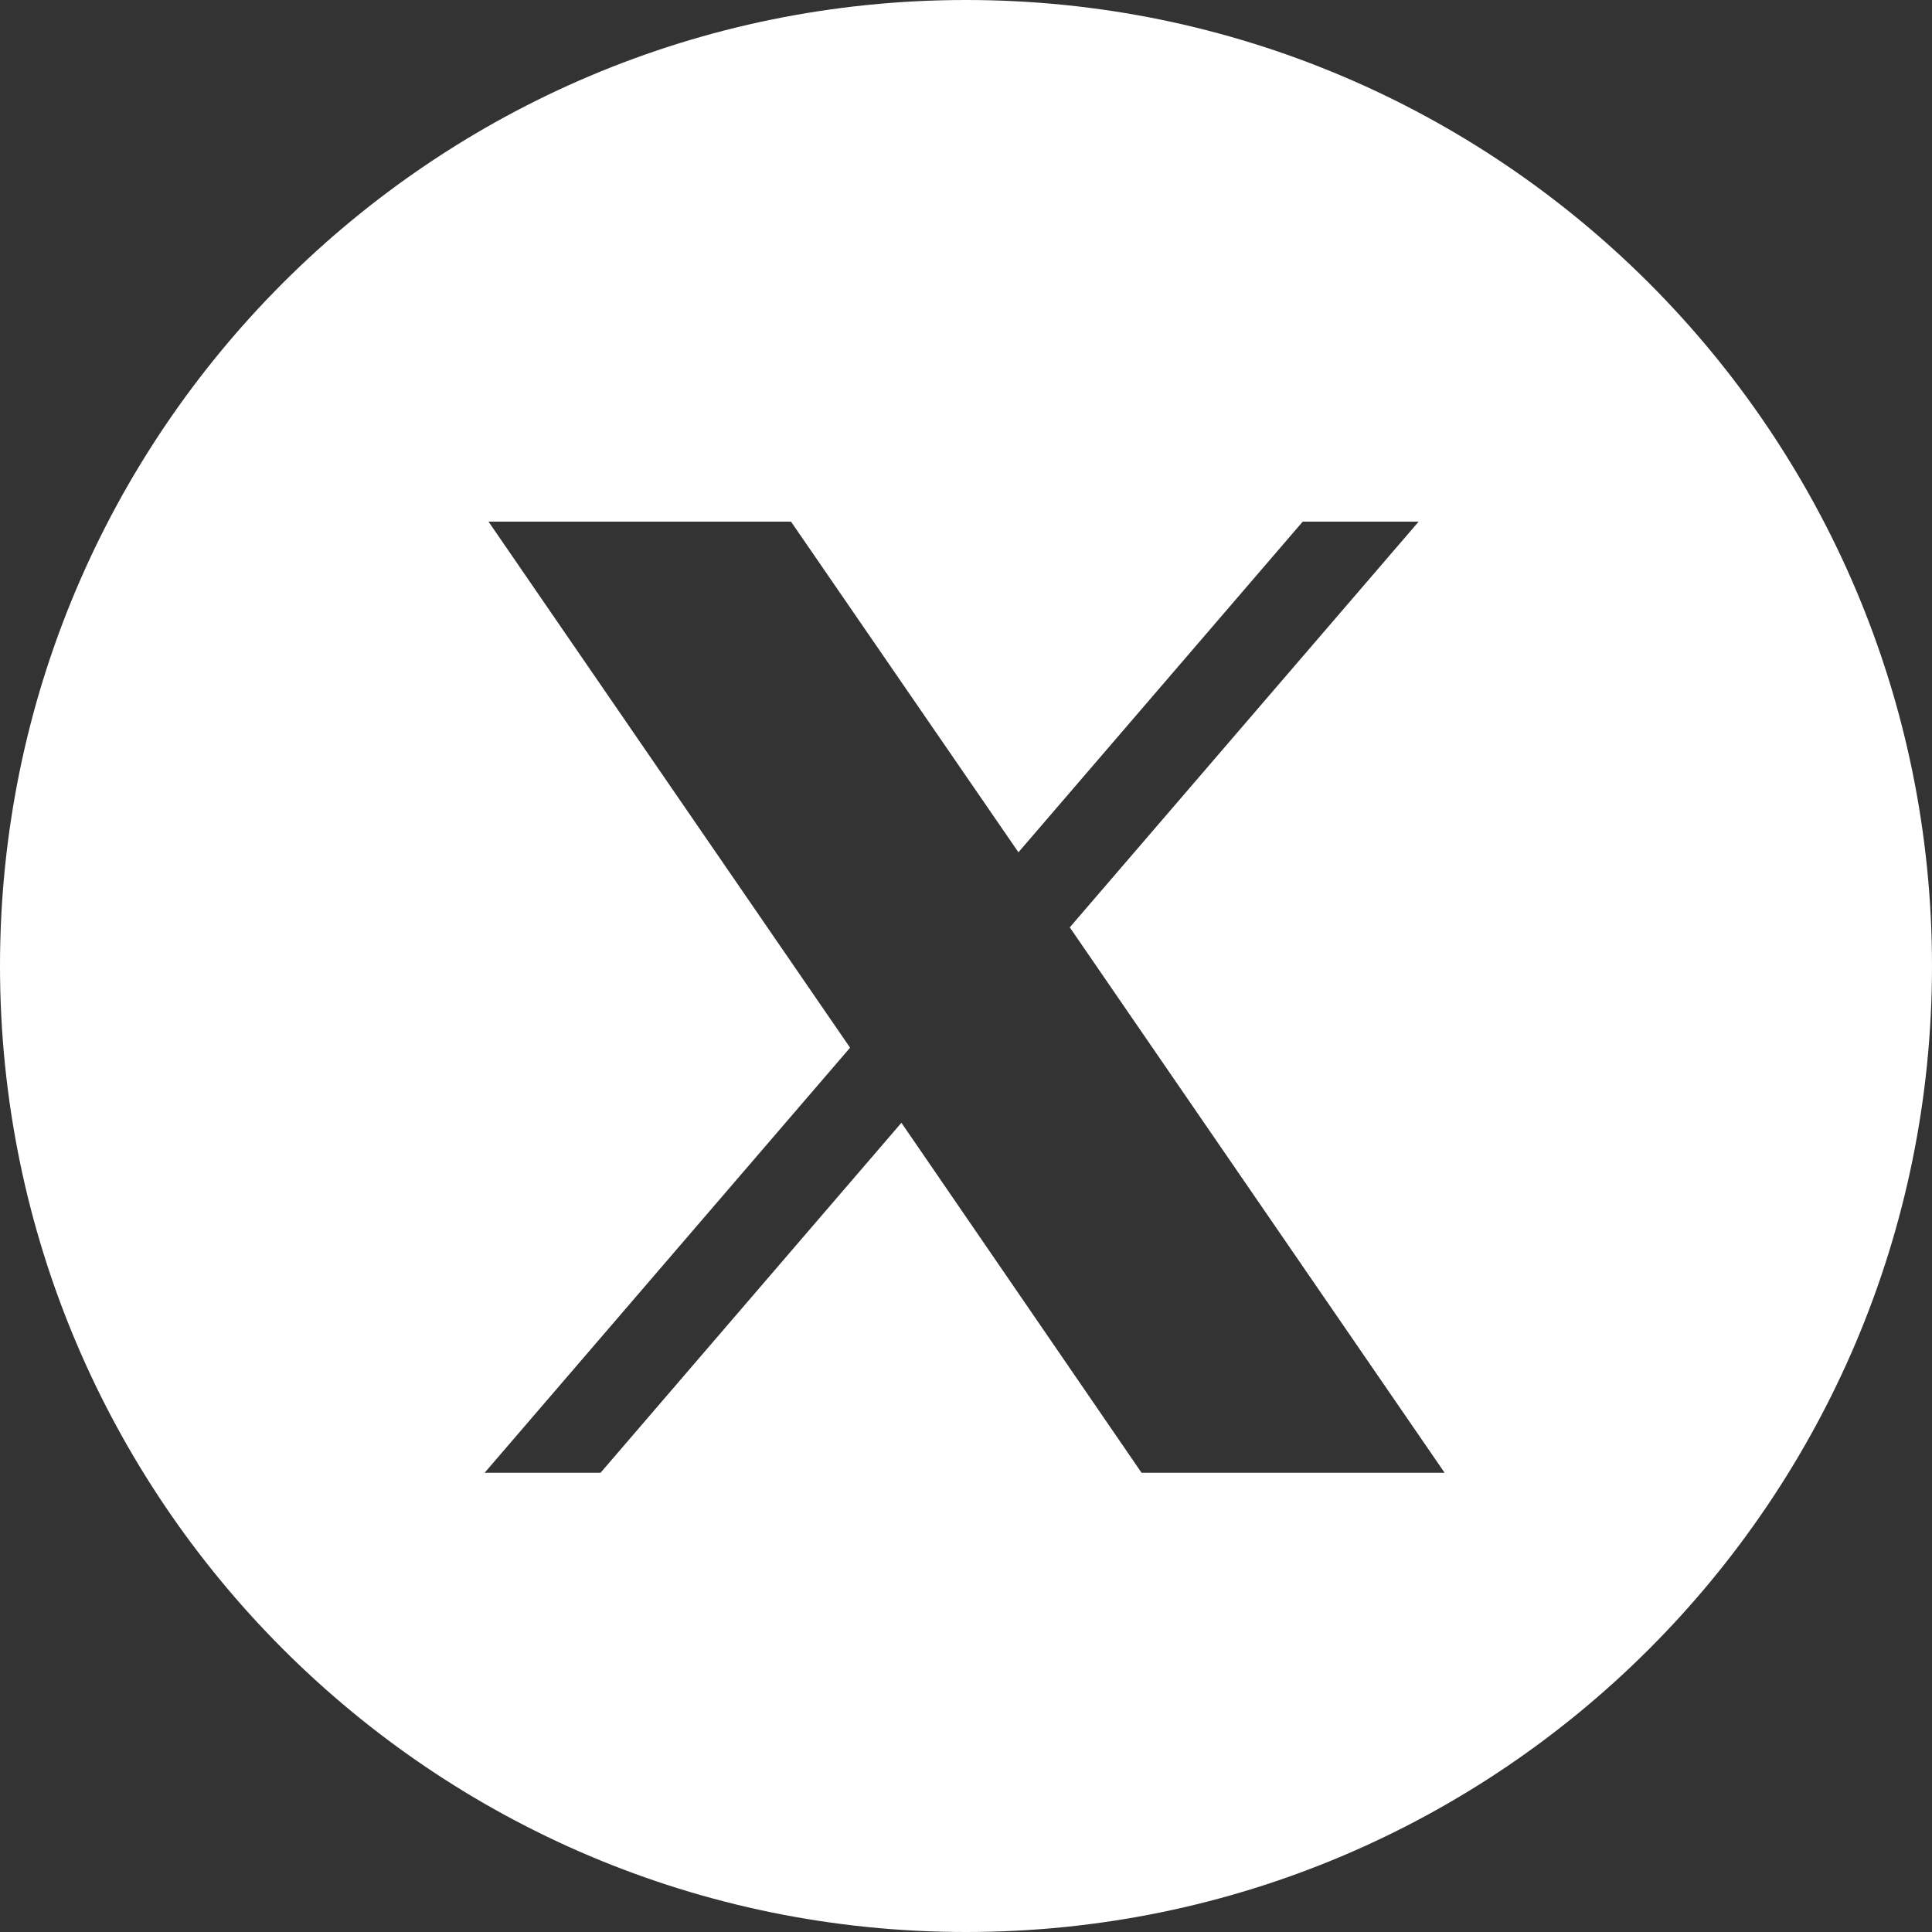
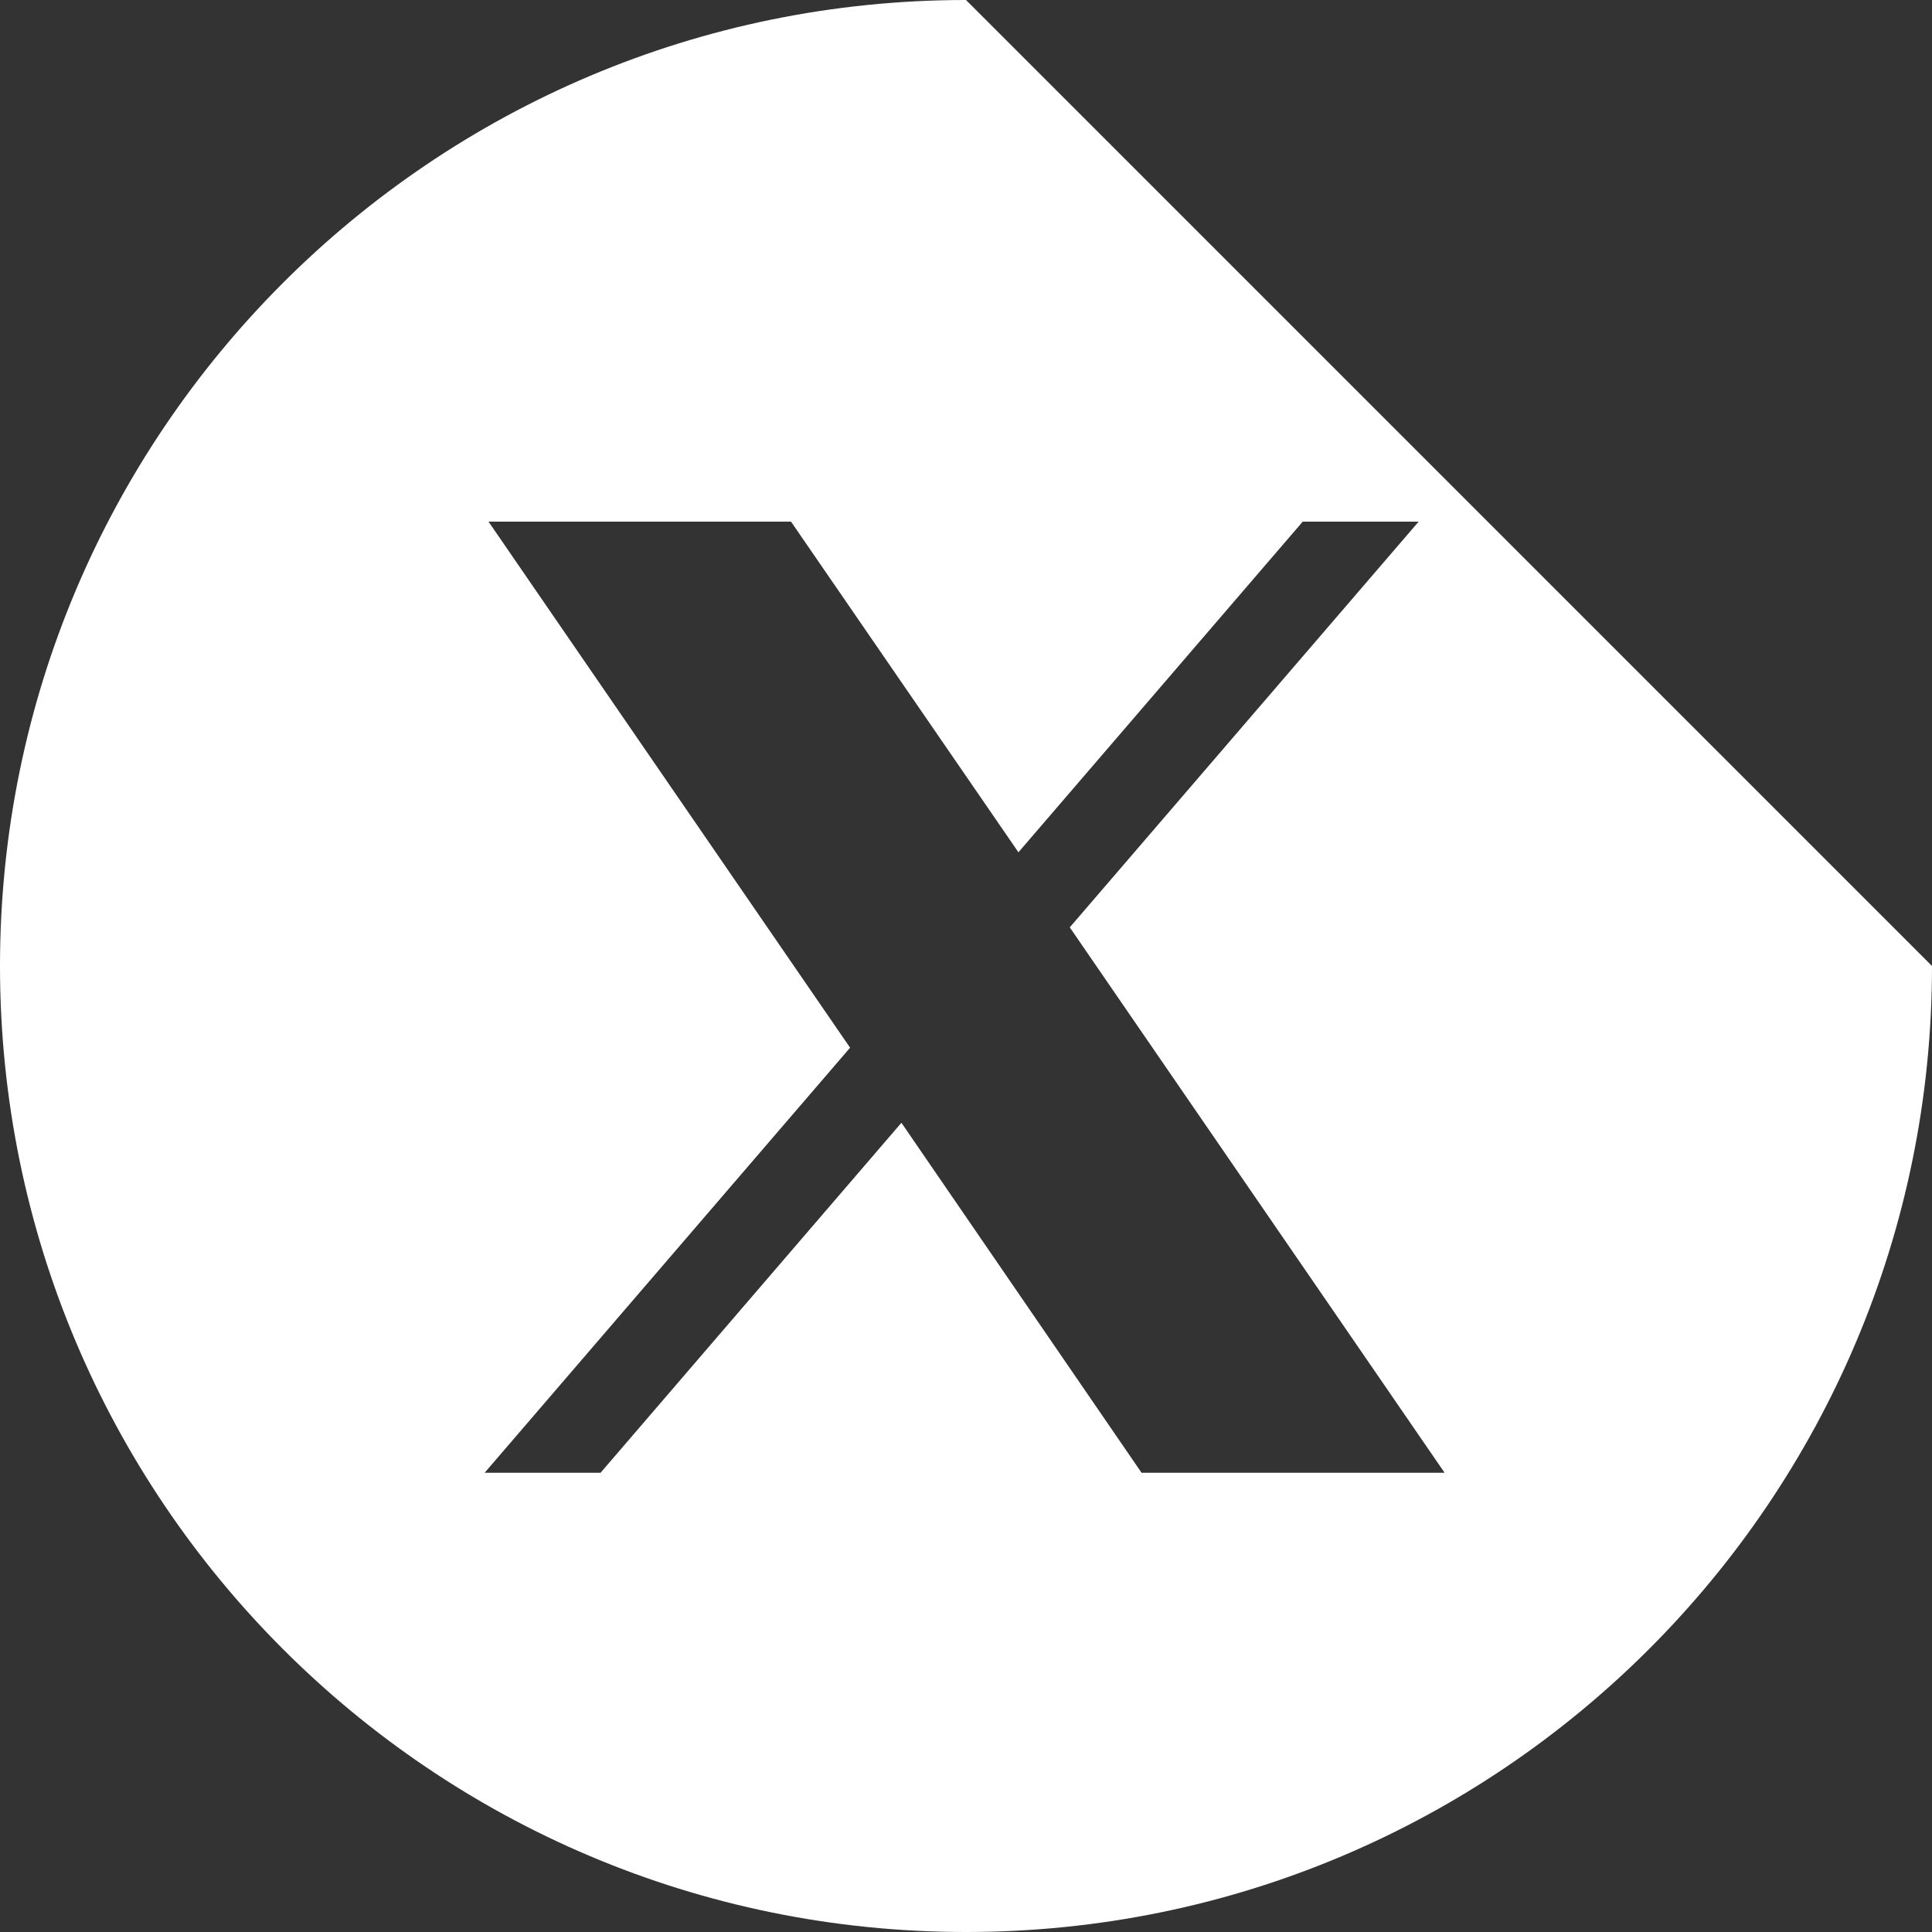
<svg xmlns="http://www.w3.org/2000/svg" id="Layer_2" viewBox="0 0 35 35">
  <rect x="0" y="0" width="35" height="35" fill="#333333" stroke="none" />
  <defs>
    <style>.cls-1{fill:#fff;}</style>
  </defs>
  <g id="_デザイン">
-     <path class="cls-1" d="m17.5,0C7.83,0,0,7.84,0,17.5s7.83,17.5,17.5,17.5,17.5-7.84,17.5-17.5S27.16,0,17.5,0Zm3.18,26.68l-4.35-6.34-5.45,6.34h-2.1l6.62-7.7-6.55-9.53h5.48l4.12,5.99,5.15-5.99h2.1l-6.32,7.35,6.79,9.88h-5.48Z" />
+     <path class="cls-1" d="m17.5,0C7.83,0,0,7.84,0,17.5s7.83,17.5,17.5,17.5,17.5-7.84,17.5-17.5Zm3.18,26.68l-4.35-6.34-5.45,6.34h-2.1l6.62-7.7-6.55-9.53h5.48l4.12,5.99,5.15-5.99h2.1l-6.32,7.35,6.79,9.88h-5.48Z" />
  </g>
</svg>